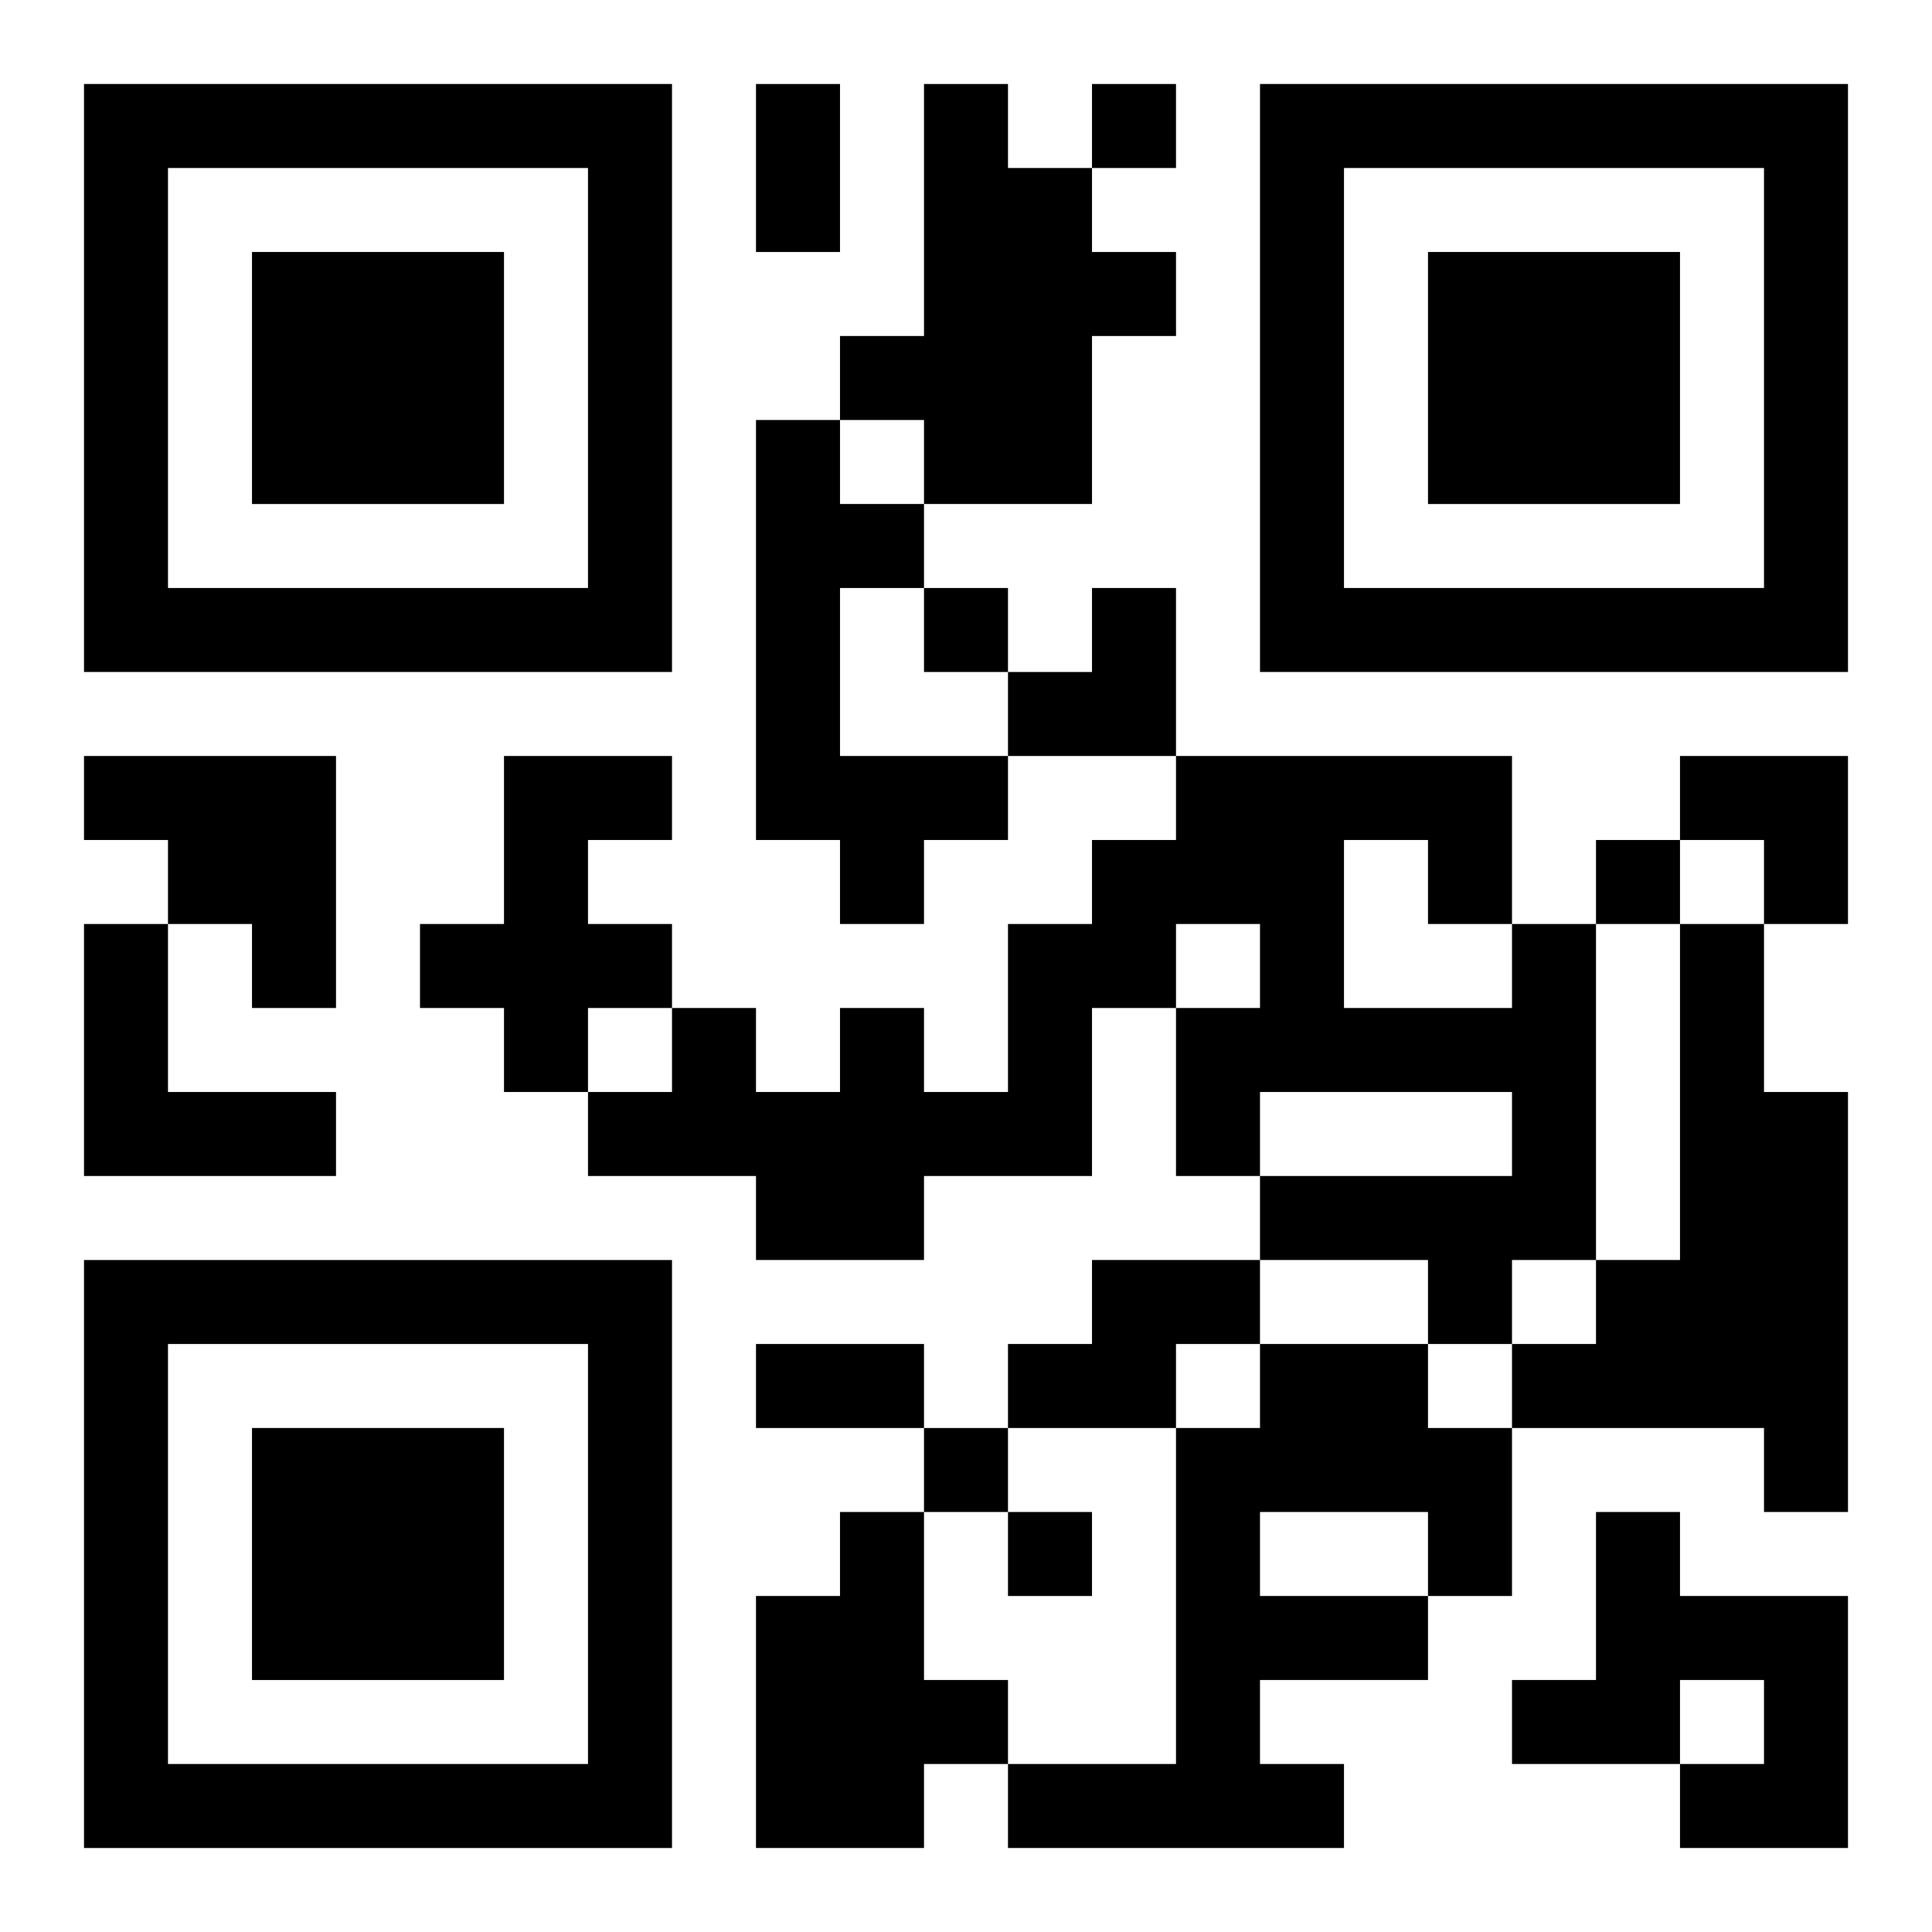
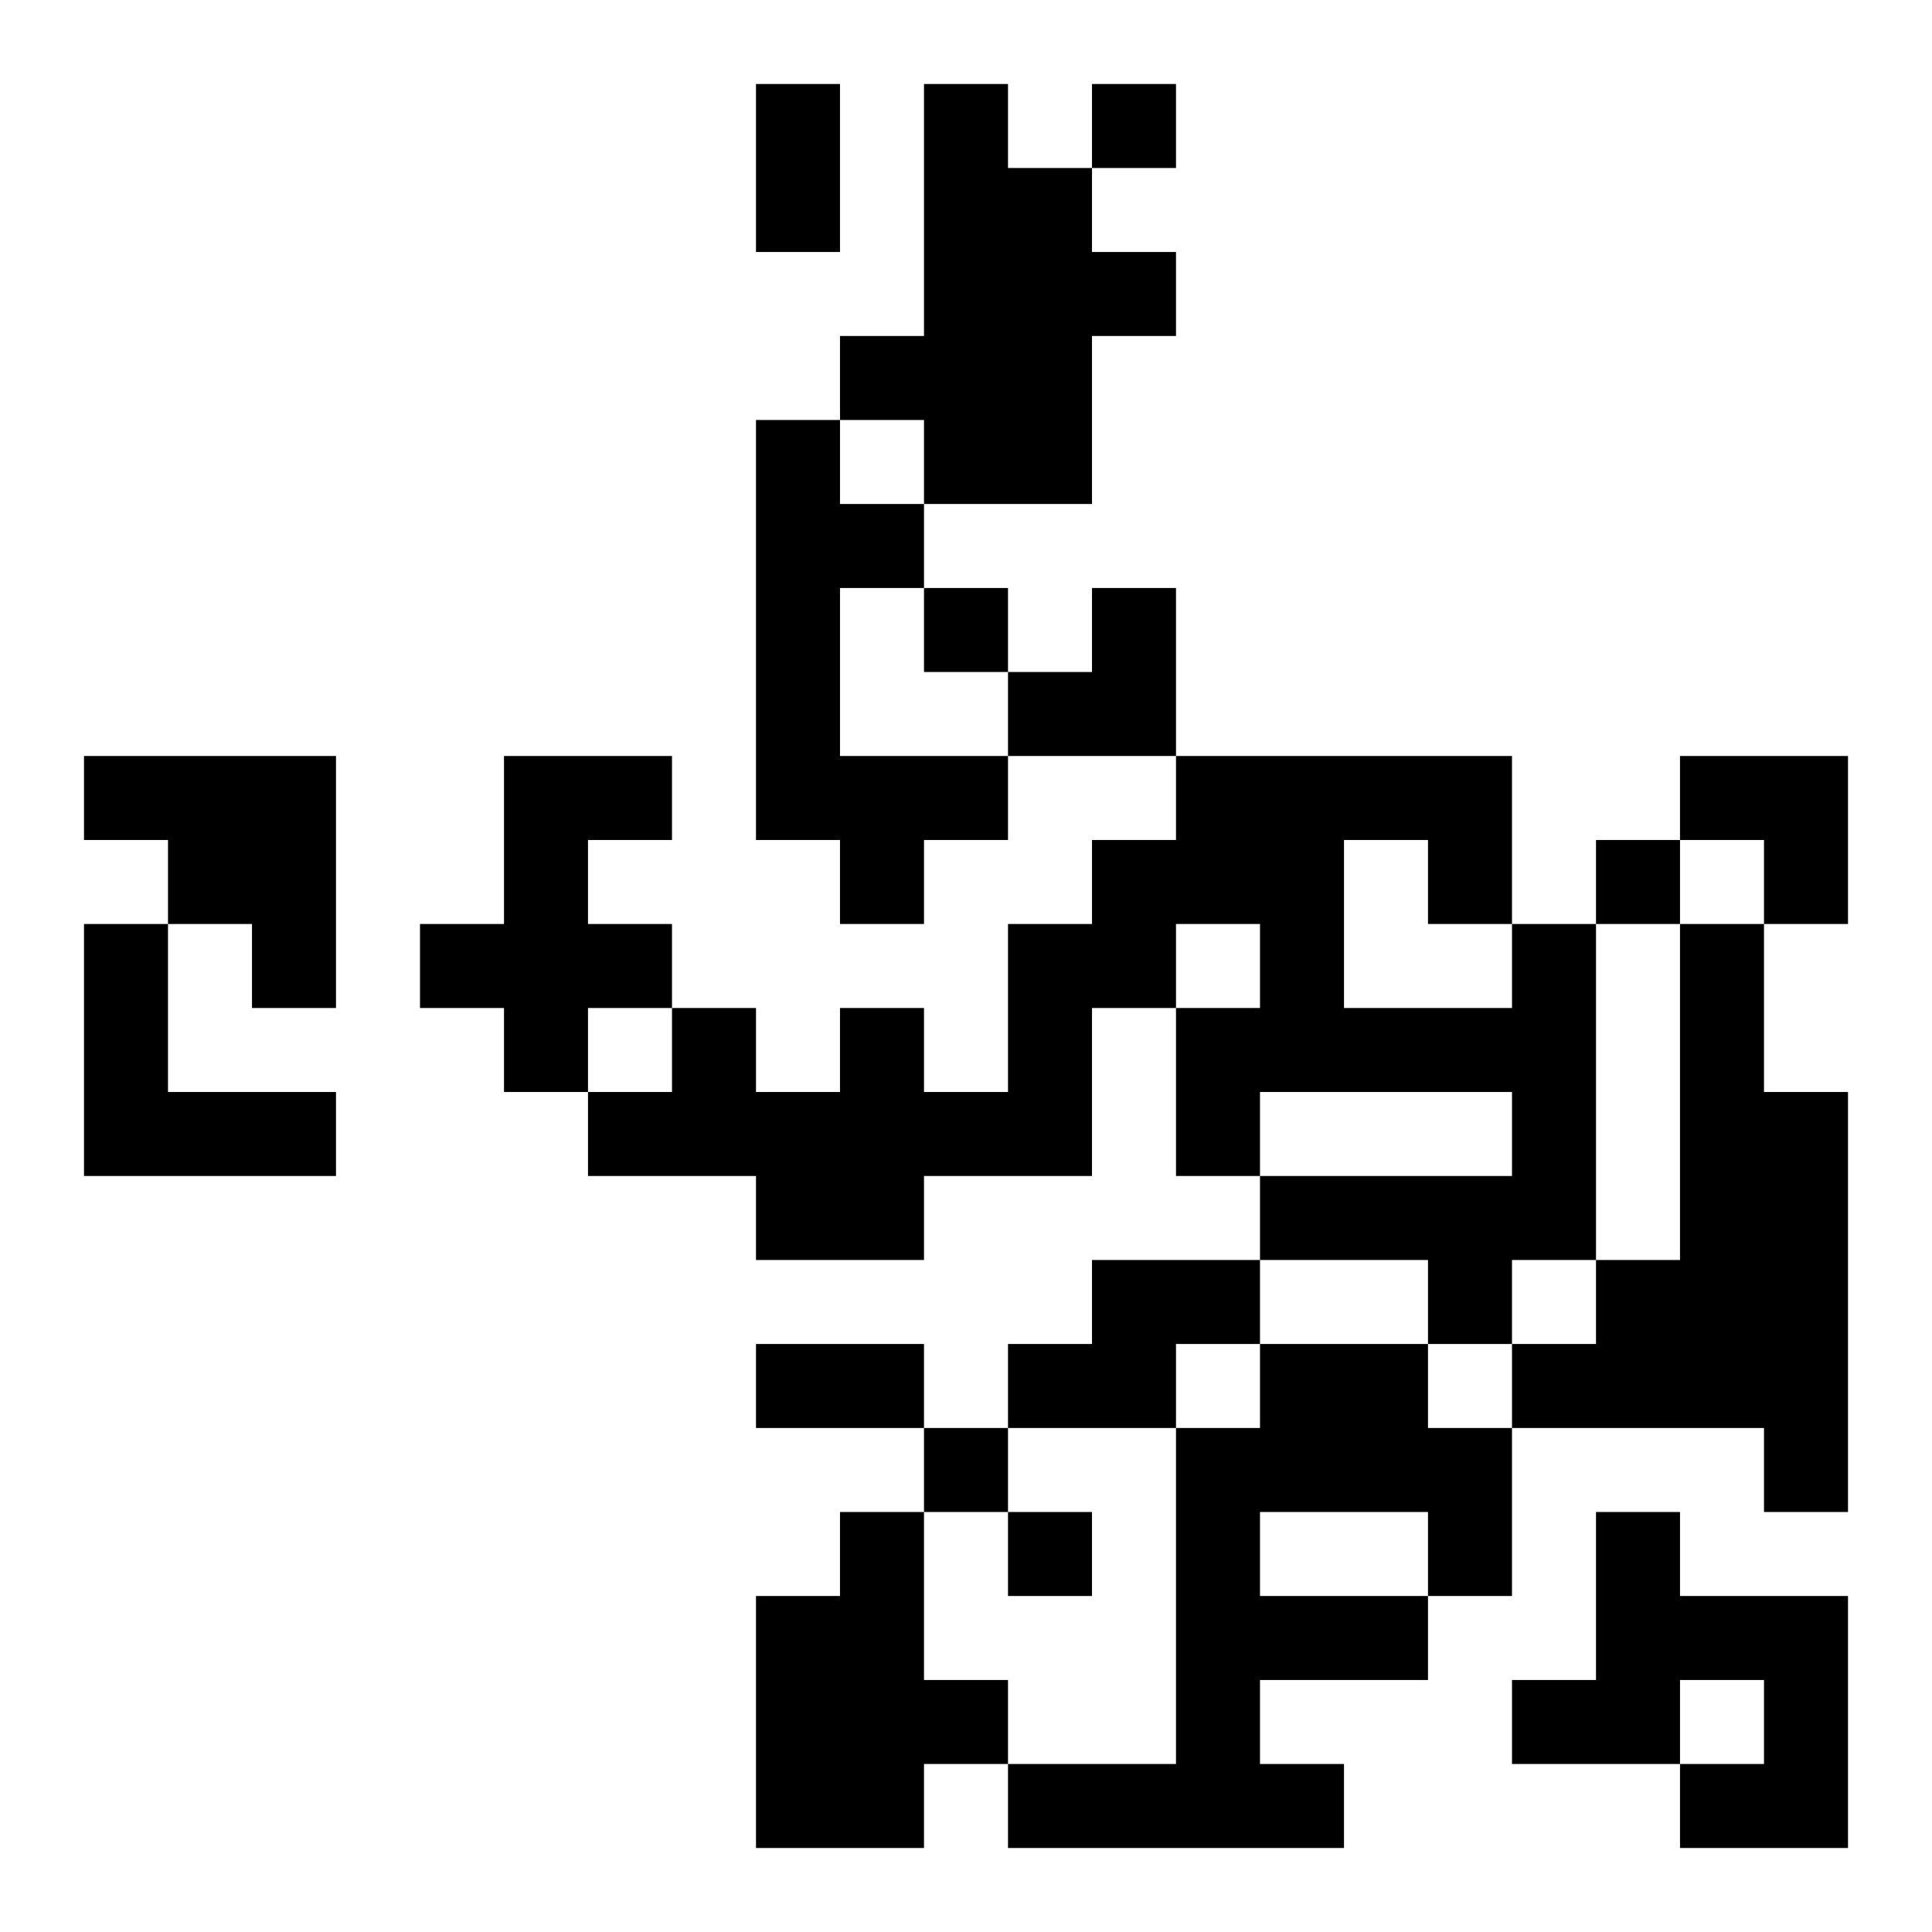
<svg xmlns="http://www.w3.org/2000/svg" xmlns:xlink="http://www.w3.org/1999/xlink" width="250" height="250" baseProfile="full" version="1.1" viewBox="-1 -1 23 23">
  <symbol id="a">
-     <path d="m0 7v7h7v-7h-7zm1 1h5v5h-5v-5zm1 1v3h3v-3h-3z" />
-   </symbol>
+     </symbol>
  <use y="-7" xlink:href="#a" />
  <use y="7" xlink:href="#a" />
  <use x="14" y="-7" xlink:href="#a" />
  <path d="m10 0h1v1h1v1h1v1h-1v2h-2v-1h-1v-1h1v-3m-2 4h1v1h1v1h-1v2h2v1h-1v1h-1v-1h-1v-5m-8 4h3v3h-1v-1h-1v-1h-1v-1m5 0h2v1h-1v1h1v1h-1v1h-1v-1h-1v-1h1v-2m-5 2h1v2h2v1h-3v-3m17 0h1v4h-1v1h-1v-1h-2v-1h3v-1h-3v1h-1v-2h1v-1h-1v1h-1v2h-2v1h-2v-1h-2v-1h1v-1h1v1h1v-1h1v1h1v-2h1v-1h1v-1h4v2m-2-1v2h2v-1h-1v-1h-1m4 1h1v2h1v5h-1v-1h-3v-1h1v-1h1v-4m-7 4h2v1h-1v1h-2v-1h1v-1m2 1h2v1h1v2h-1v1h-2v1h1v1h-4v-1h2v-4h1v-1m0 2v1h2v-1h-2m-5 0h1v2h1v1h-1v1h-2v-3h1v-1m9 0h1v1h2v3h-2v-1h1v-1h-1v1h-2v-1h1v-2m-6-17v1h1v-1h-1m-2 6v1h1v-1h-1m8 3v1h1v-1h-1m-8 7v1h1v-1h-1m1 1v1h1v-1h-1m-3-17h1v2h-1v-2m0 15h2v1h-2v-1m3-9m1 0h1v2h-2v-1h1zm7 2h2v2h-1v-1h-1z" />
</svg>